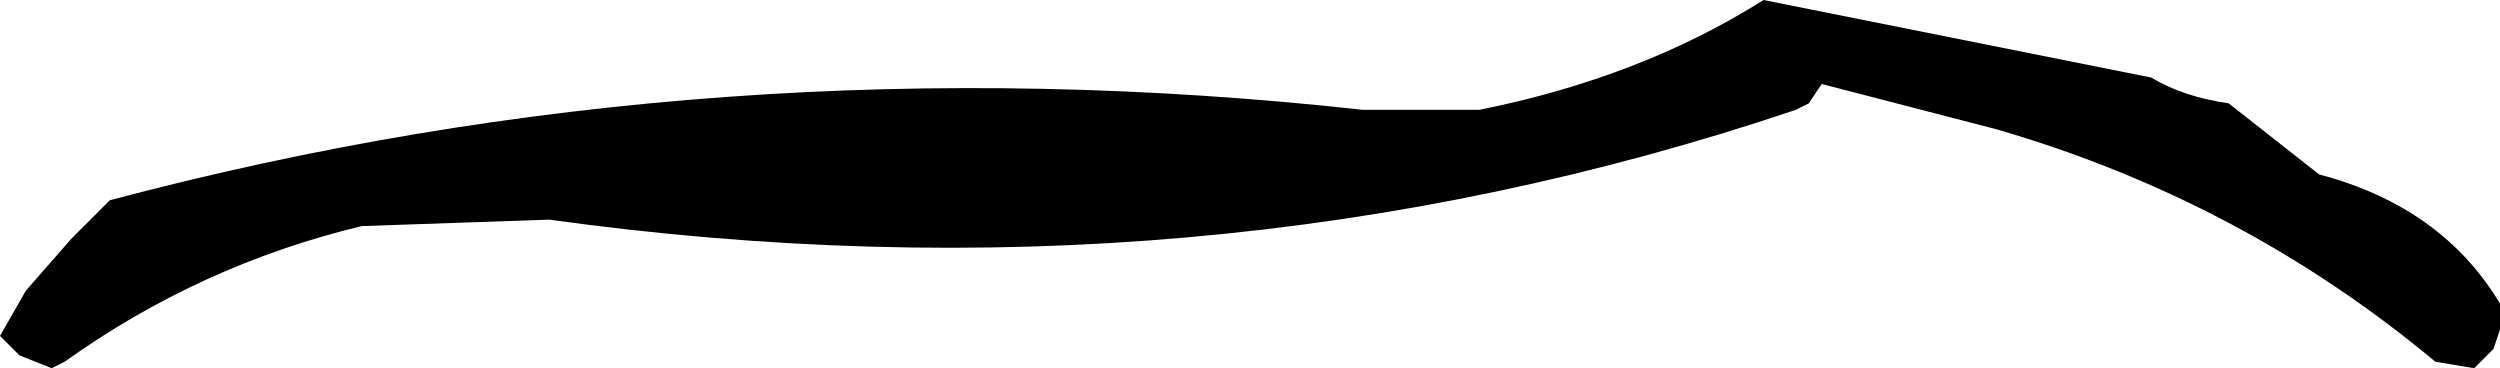
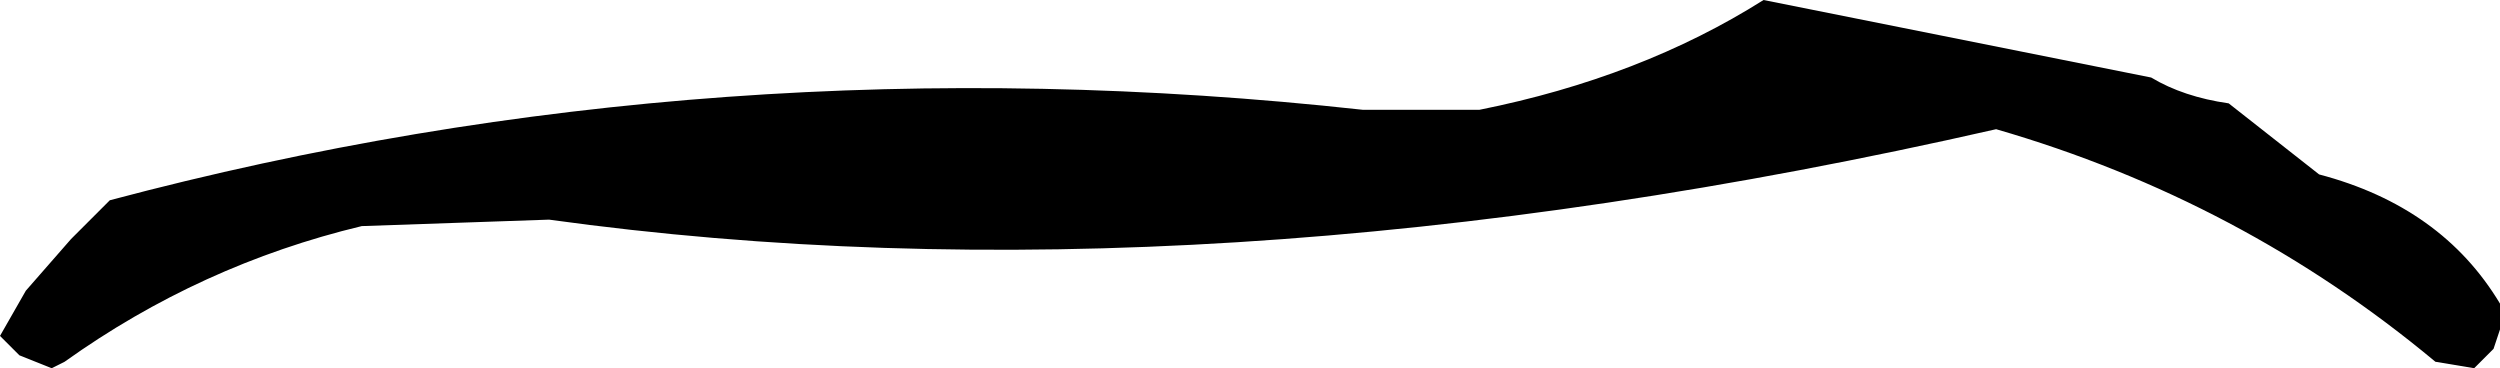
<svg xmlns="http://www.w3.org/2000/svg" height="2.85px" width="19.35px">
  <g transform="matrix(1.0, 0.0, 0.0, 1.0, 9.65, 1.4)">
-     <path d="M4.0 -1.4 L7.0 -0.8 Q7.25 -0.65 7.6 -0.6 L8.3 -0.05 Q9.25 0.2 9.7 0.95 L9.7 1.15 9.65 1.3 9.5 1.45 9.2 1.4 Q7.7 0.15 5.8 -0.4 L4.45 -0.75 4.35 -0.6 4.25 -0.55 Q-0.35 1.0 -5.4 0.3 L-6.85 0.35 Q-8.1 0.65 -9.15 1.4 L-9.25 1.45 -9.5 1.35 -9.65 1.2 -9.45 0.85 -9.1 0.45 -8.8 0.15 Q-4.1 -1.1 0.9 -0.55 L1.8 -0.55 Q3.05 -0.8 4.0 -1.4" fill="#000000" fill-rule="evenodd" stroke="none" />
+     <path d="M4.0 -1.4 L7.0 -0.8 Q7.25 -0.65 7.6 -0.6 L8.3 -0.05 Q9.25 0.2 9.7 0.95 L9.7 1.15 9.65 1.3 9.5 1.45 9.2 1.4 Q7.7 0.15 5.8 -0.4 Q-0.35 1.0 -5.4 0.3 L-6.85 0.35 Q-8.1 0.65 -9.15 1.4 L-9.25 1.45 -9.5 1.35 -9.65 1.2 -9.45 0.85 -9.1 0.45 -8.8 0.15 Q-4.1 -1.1 0.9 -0.55 L1.8 -0.55 Q3.05 -0.8 4.0 -1.4" fill="#000000" fill-rule="evenodd" stroke="none" />
  </g>
</svg>